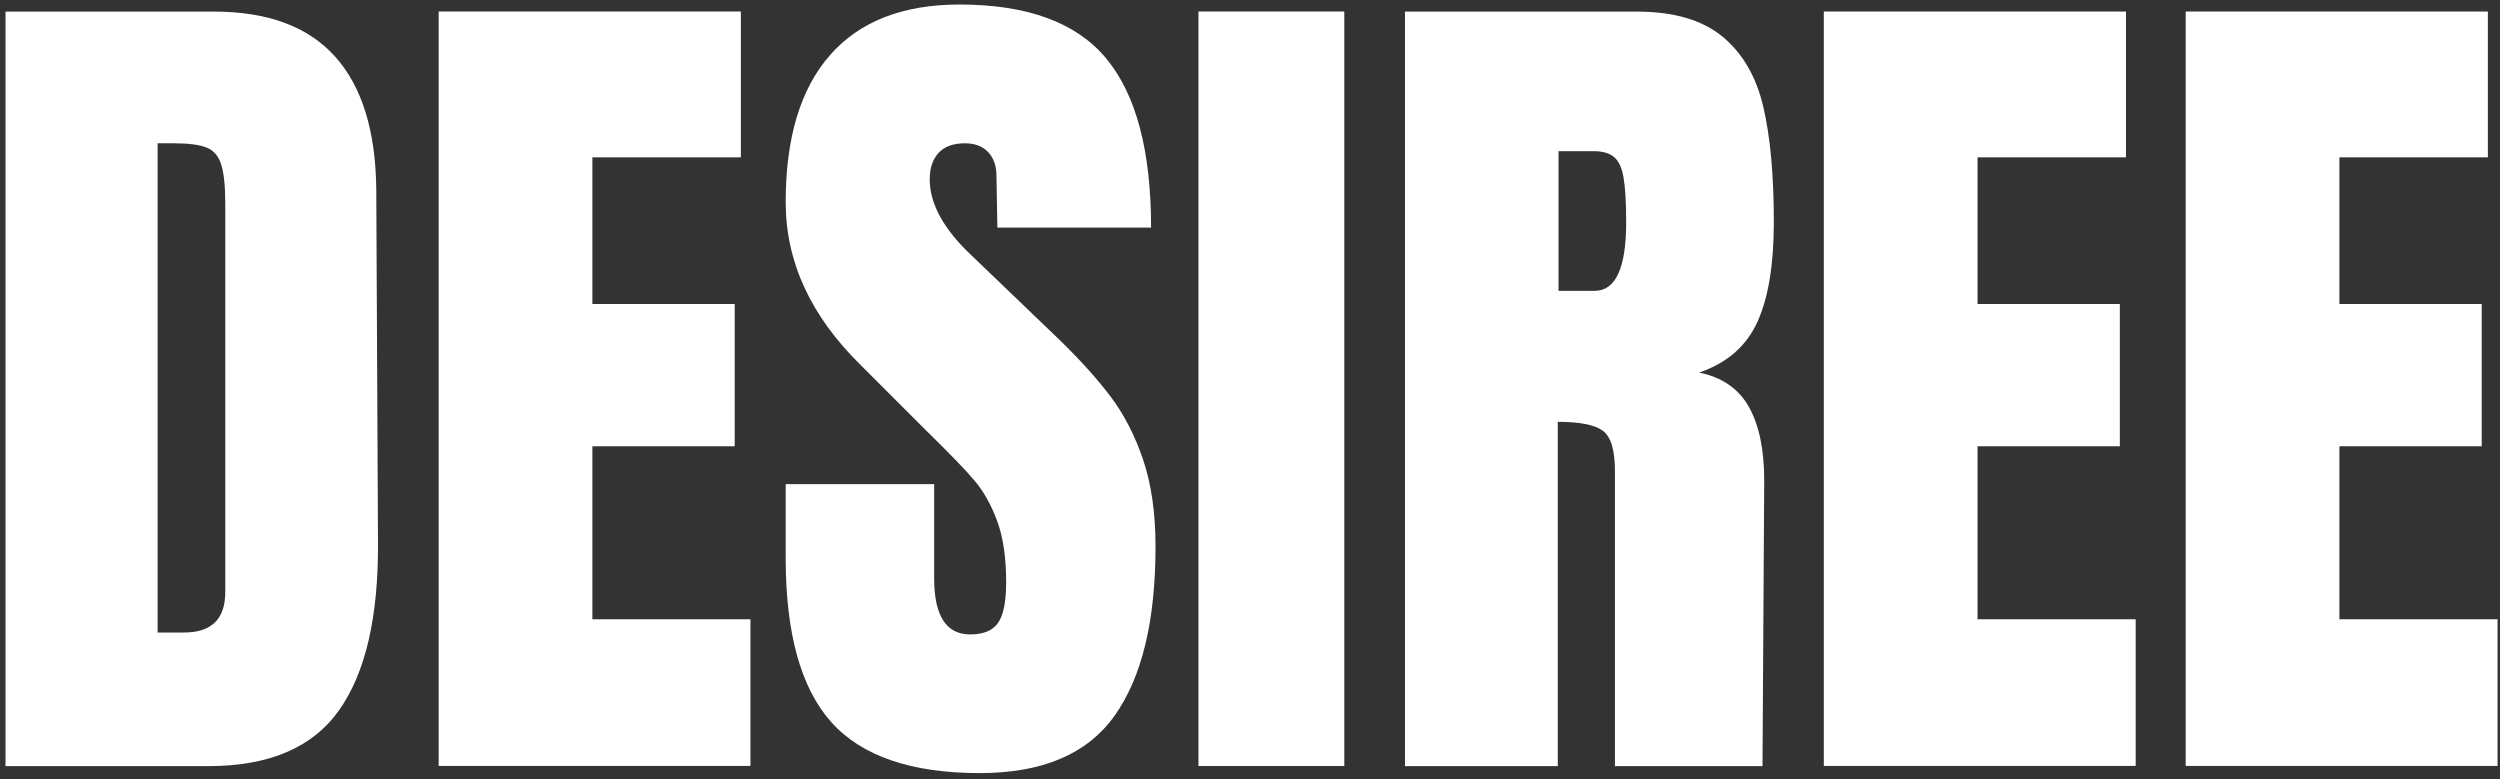
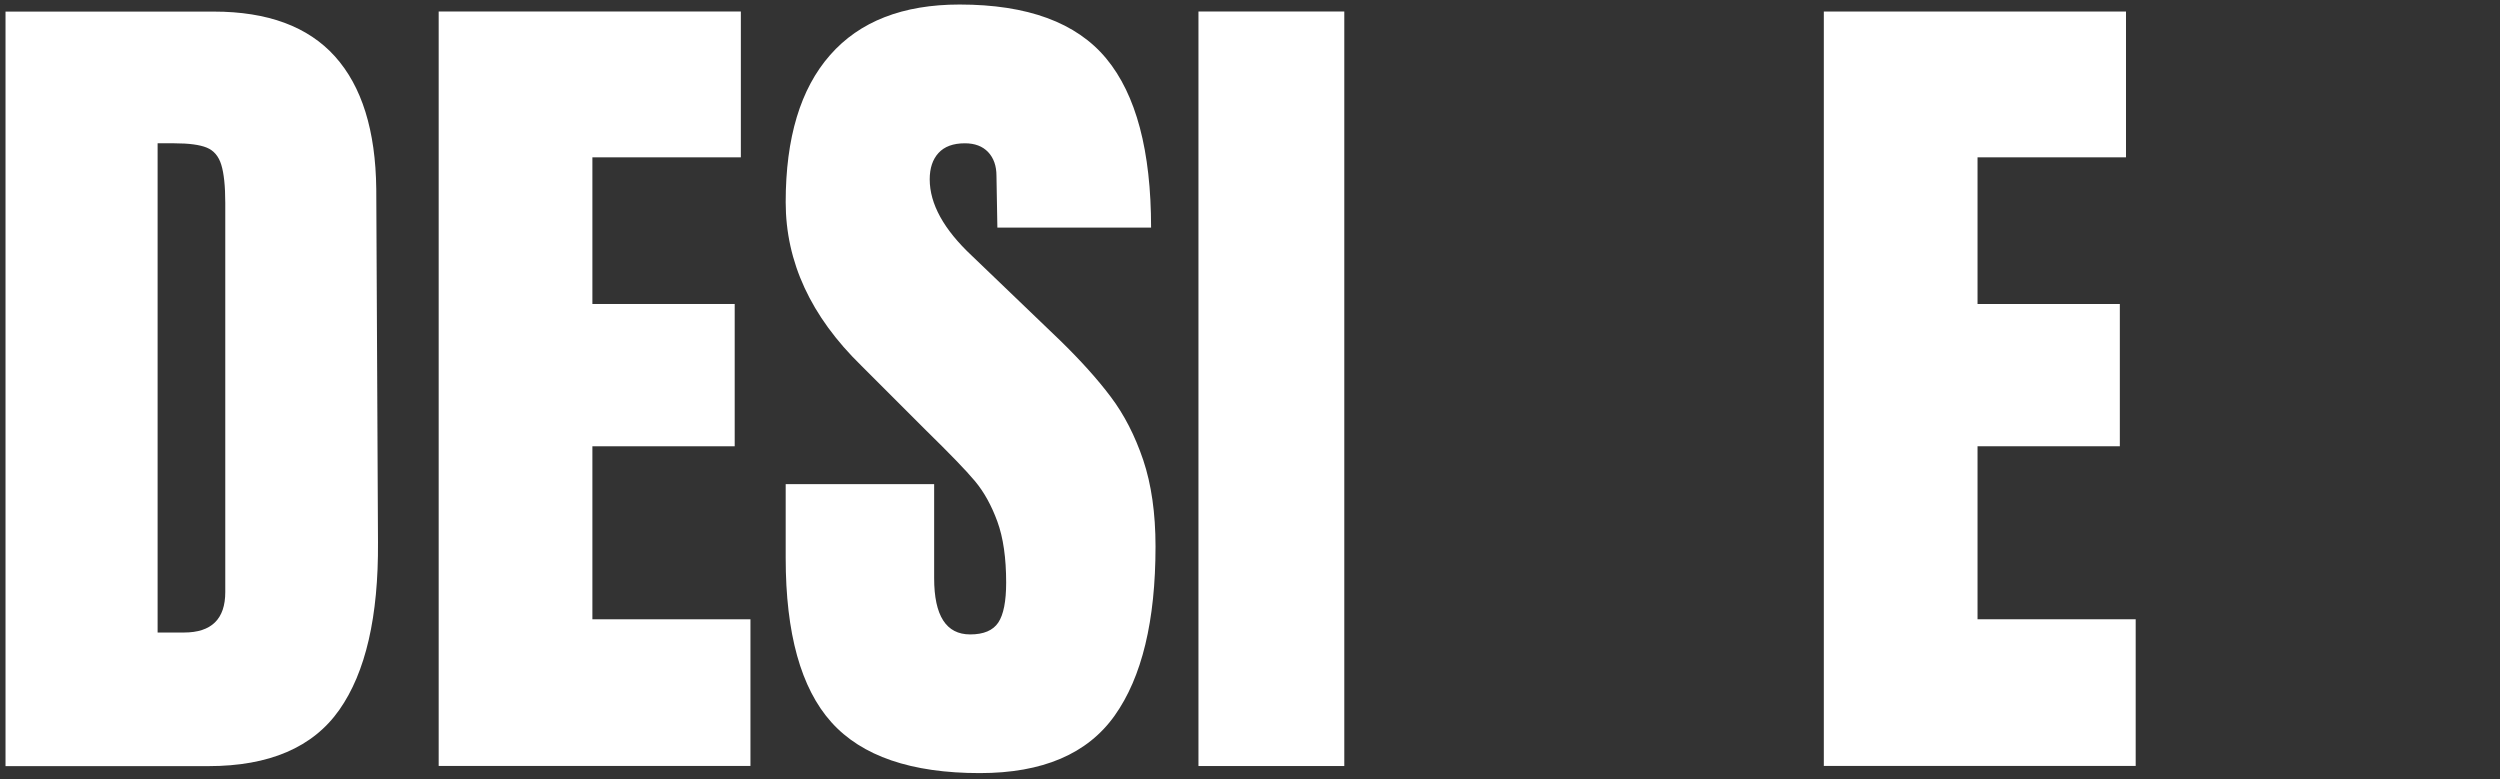
<svg xmlns="http://www.w3.org/2000/svg" width="276" height="86" viewBox="0 0 276 86" fill="none">
  <rect x="0" y="0" width="276" height="86" fill="#333333" stroke="none" />
  <path d="M0.62 1.28H23.6C29.55 1.28 34.01 2.93 36.98 6.23C39.95 9.53 41.47 14.41 41.54 20.87L41.73 59.85C41.79 68.06 40.37 74.23 37.46 78.37C34.55 82.51 29.73 84.58 23.01 84.58H0.61V1.28H0.62ZM20.31 69.83C23.35 69.83 24.87 68.34 24.87 65.37V22.41C24.87 20.54 24.72 19.13 24.43 18.19C24.14 17.25 23.61 16.62 22.83 16.3C22.05 15.98 20.86 15.82 19.24 15.82H17.4V69.83H20.31Z" fill="white" />
  <path d="M48.43 84.57V1.27H81.79V17.37H65.4V33.56H81.11V49.27H65.4V68.37H82.85V84.56H48.43V84.57Z" fill="white" />
  <path d="M91.78 79.73C88.42 75.98 86.74 69.94 86.74 61.6V53.45H103.13V63.83C103.13 67.97 104.45 70.04 107.11 70.04C108.6 70.04 109.63 69.6 110.21 68.73C110.79 67.86 111.08 66.39 111.08 64.32C111.08 61.61 110.76 59.36 110.11 57.58C109.46 55.8 108.64 54.32 107.64 53.12C106.64 51.92 104.84 50.07 102.26 47.54L95.08 40.36C89.52 34.93 86.74 28.92 86.74 22.32C86.74 15.21 88.37 9.8 91.64 6.08C94.9 2.36 99.67 0.5 105.94 0.5C113.44 0.5 118.84 2.49 122.13 6.46C125.43 10.44 127.08 16.66 127.08 25.13H110.11L110.01 19.41C110.01 18.31 109.7 17.44 109.09 16.79C108.47 16.14 107.62 15.82 106.52 15.82C105.23 15.82 104.26 16.18 103.61 16.89C102.96 17.6 102.64 18.57 102.64 19.8C102.64 22.51 104.19 25.33 107.3 28.24L117 37.55C119.26 39.75 121.14 41.83 122.62 43.8C124.11 45.77 125.3 48.1 126.21 50.78C127.11 53.46 127.57 56.65 127.57 60.33C127.57 68.54 126.07 74.76 123.06 79C120.05 83.24 115.09 85.35 108.17 85.35C100.61 85.35 95.14 83.48 91.78 79.73Z" fill="white" />
  <path d="M132.31 84.57V1.27H148.41V84.57H132.31Z" fill="white" />
-   <path d="M155.1 1.28H180.7C184.77 1.28 187.92 2.2 190.16 4.04C192.39 5.88 193.89 8.47 194.67 11.8C195.45 15.13 195.83 19.38 195.83 24.55C195.83 29.27 195.21 32.95 193.99 35.6C192.76 38.25 190.63 40.09 187.59 41.13C190.11 41.65 191.94 42.91 193.07 44.91C194.2 46.91 194.77 49.63 194.77 53.06L194.58 84.58H178.29V52C178.29 49.67 177.84 48.19 176.93 47.54C176.02 46.89 174.38 46.57 171.98 46.57V84.58H155.11V1.28H155.1ZM176.04 32.11C178.37 32.11 179.53 29.59 179.53 24.55C179.53 22.35 179.43 20.7 179.24 19.6C179.05 18.5 178.69 17.74 178.17 17.32C177.65 16.9 176.91 16.69 175.94 16.69H172.06V32.11H176.04Z" fill="white" />
  <path d="M201.35 84.57V1.27H234.71V17.37H218.32V33.56H234.03V49.27H218.32V68.37H235.78V84.56H201.36L201.35 84.57Z" fill="white" />
-   <path d="M241.3 84.57V1.27H274.66V17.37H258.27V33.56H273.98V49.27H258.27V68.37H275.73V84.56H241.31L241.3 84.57Z" fill="white" />
</svg>